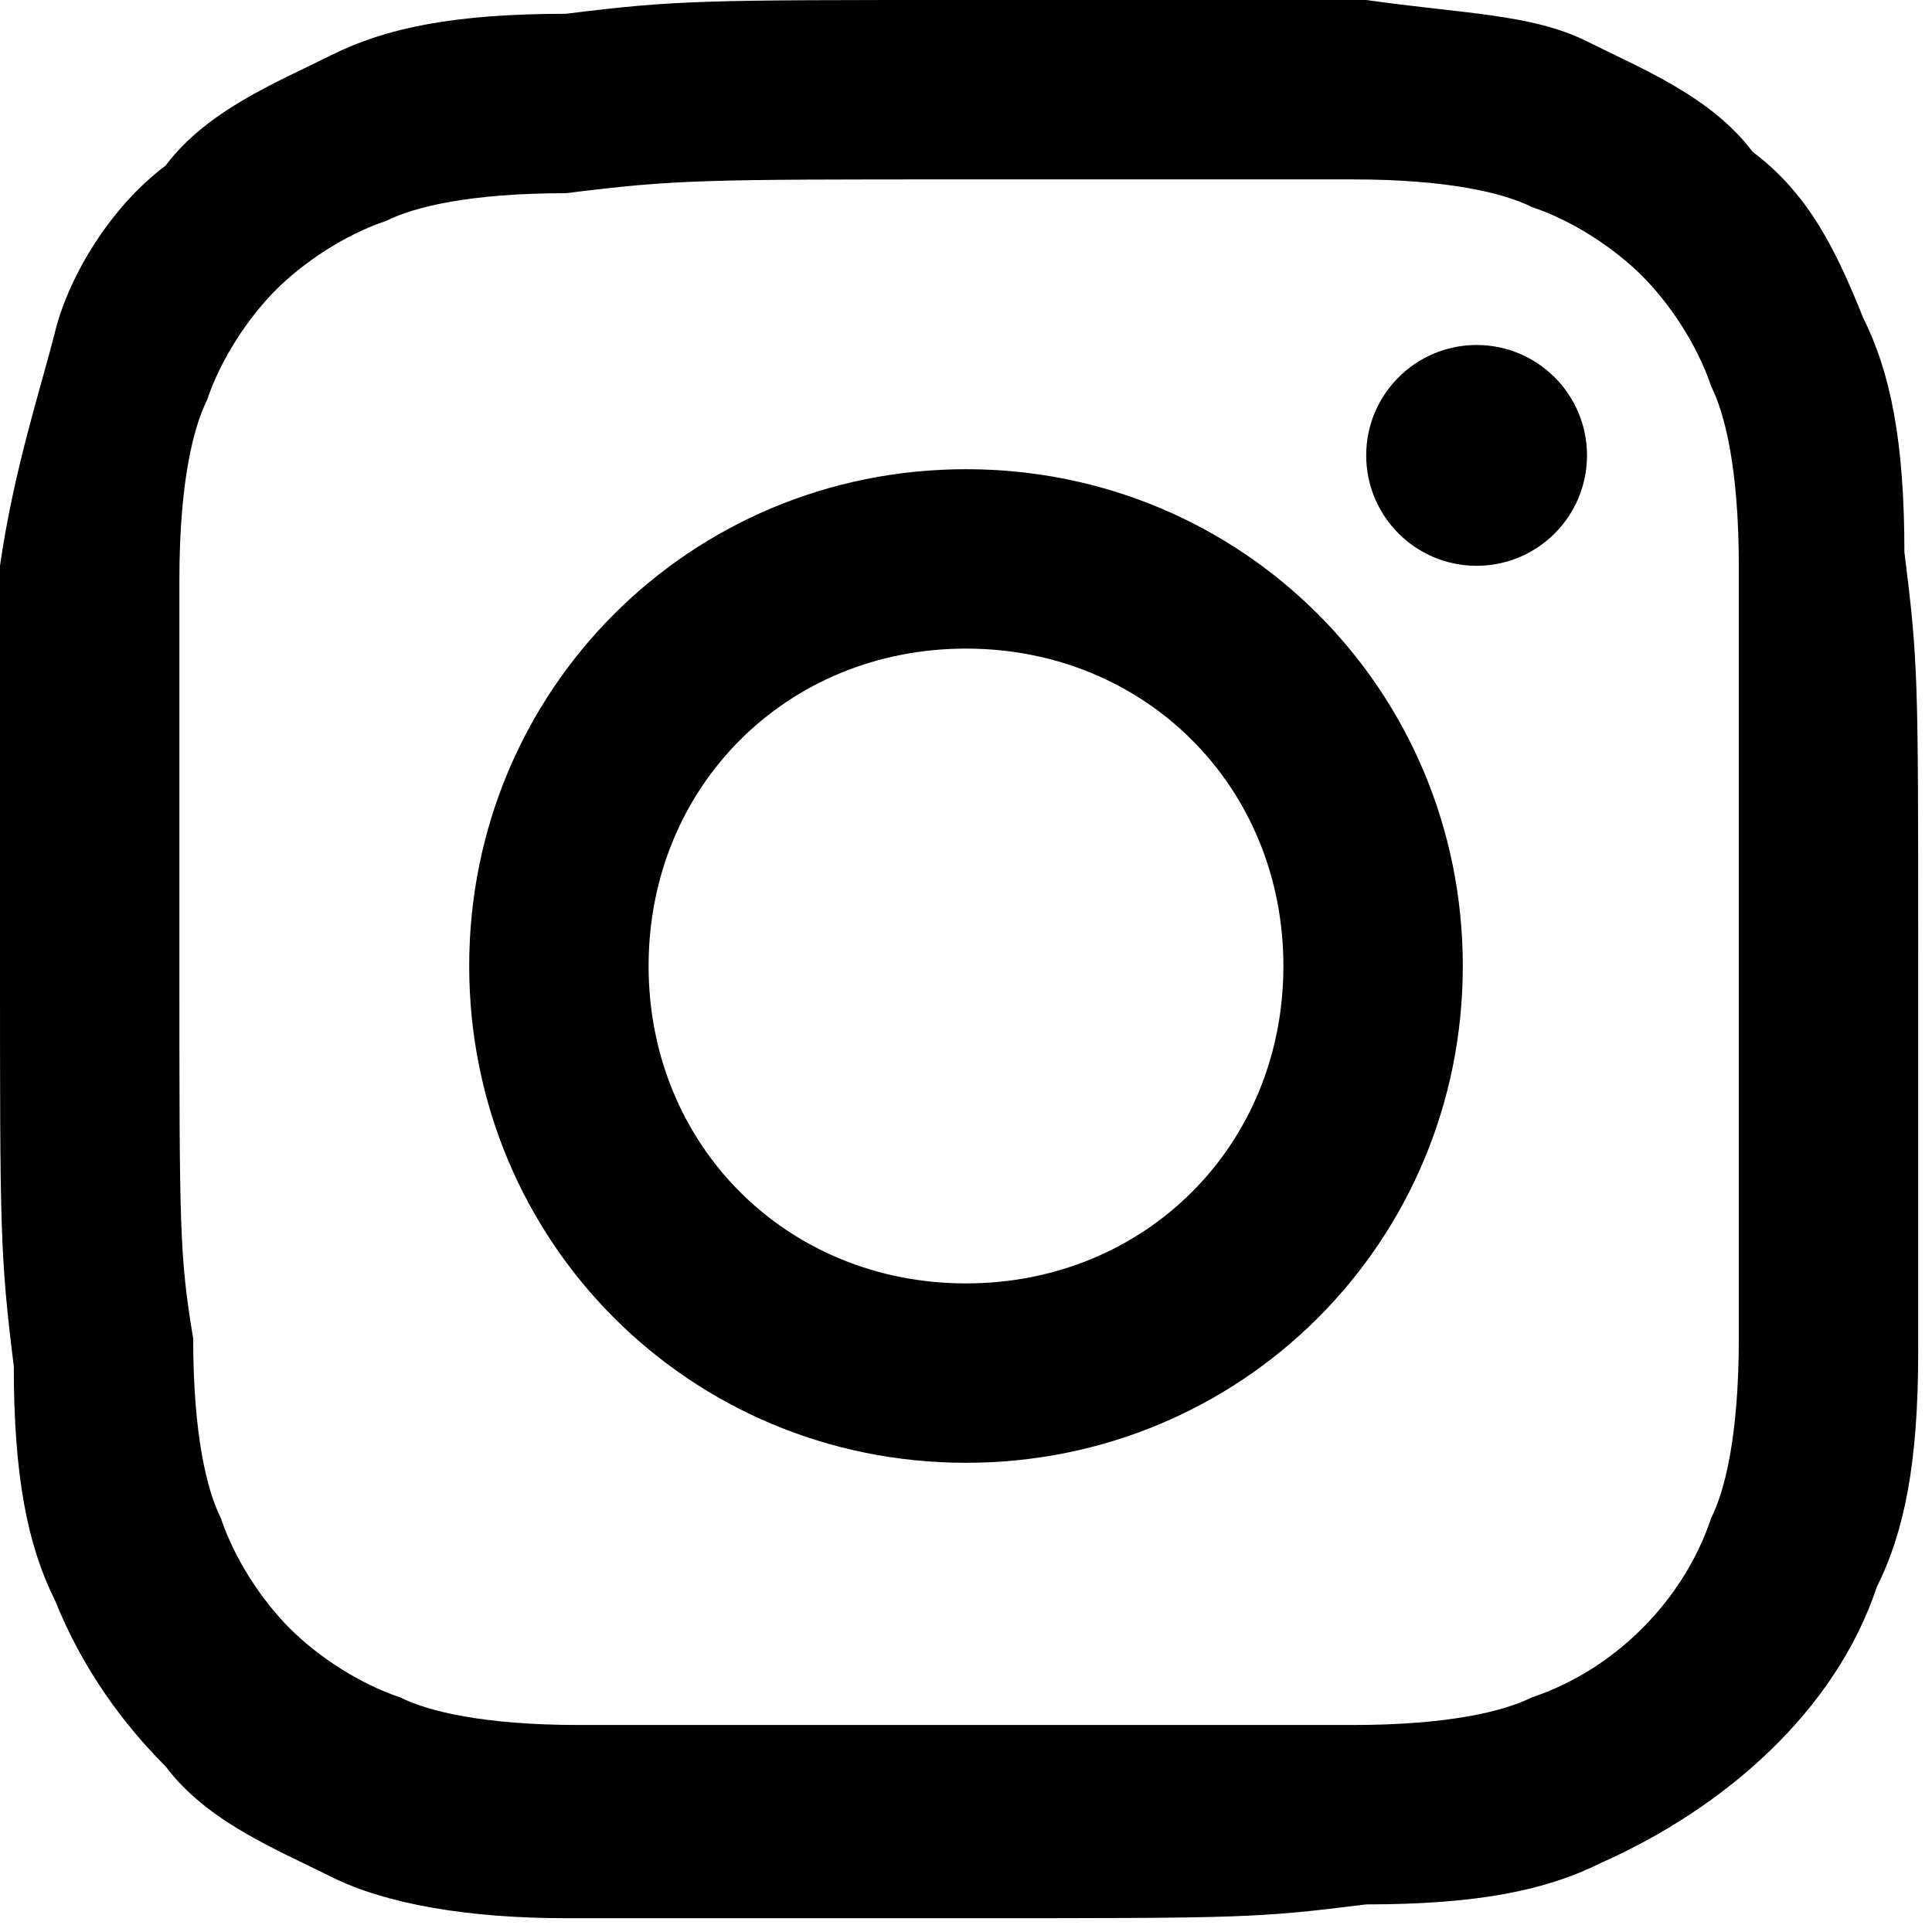
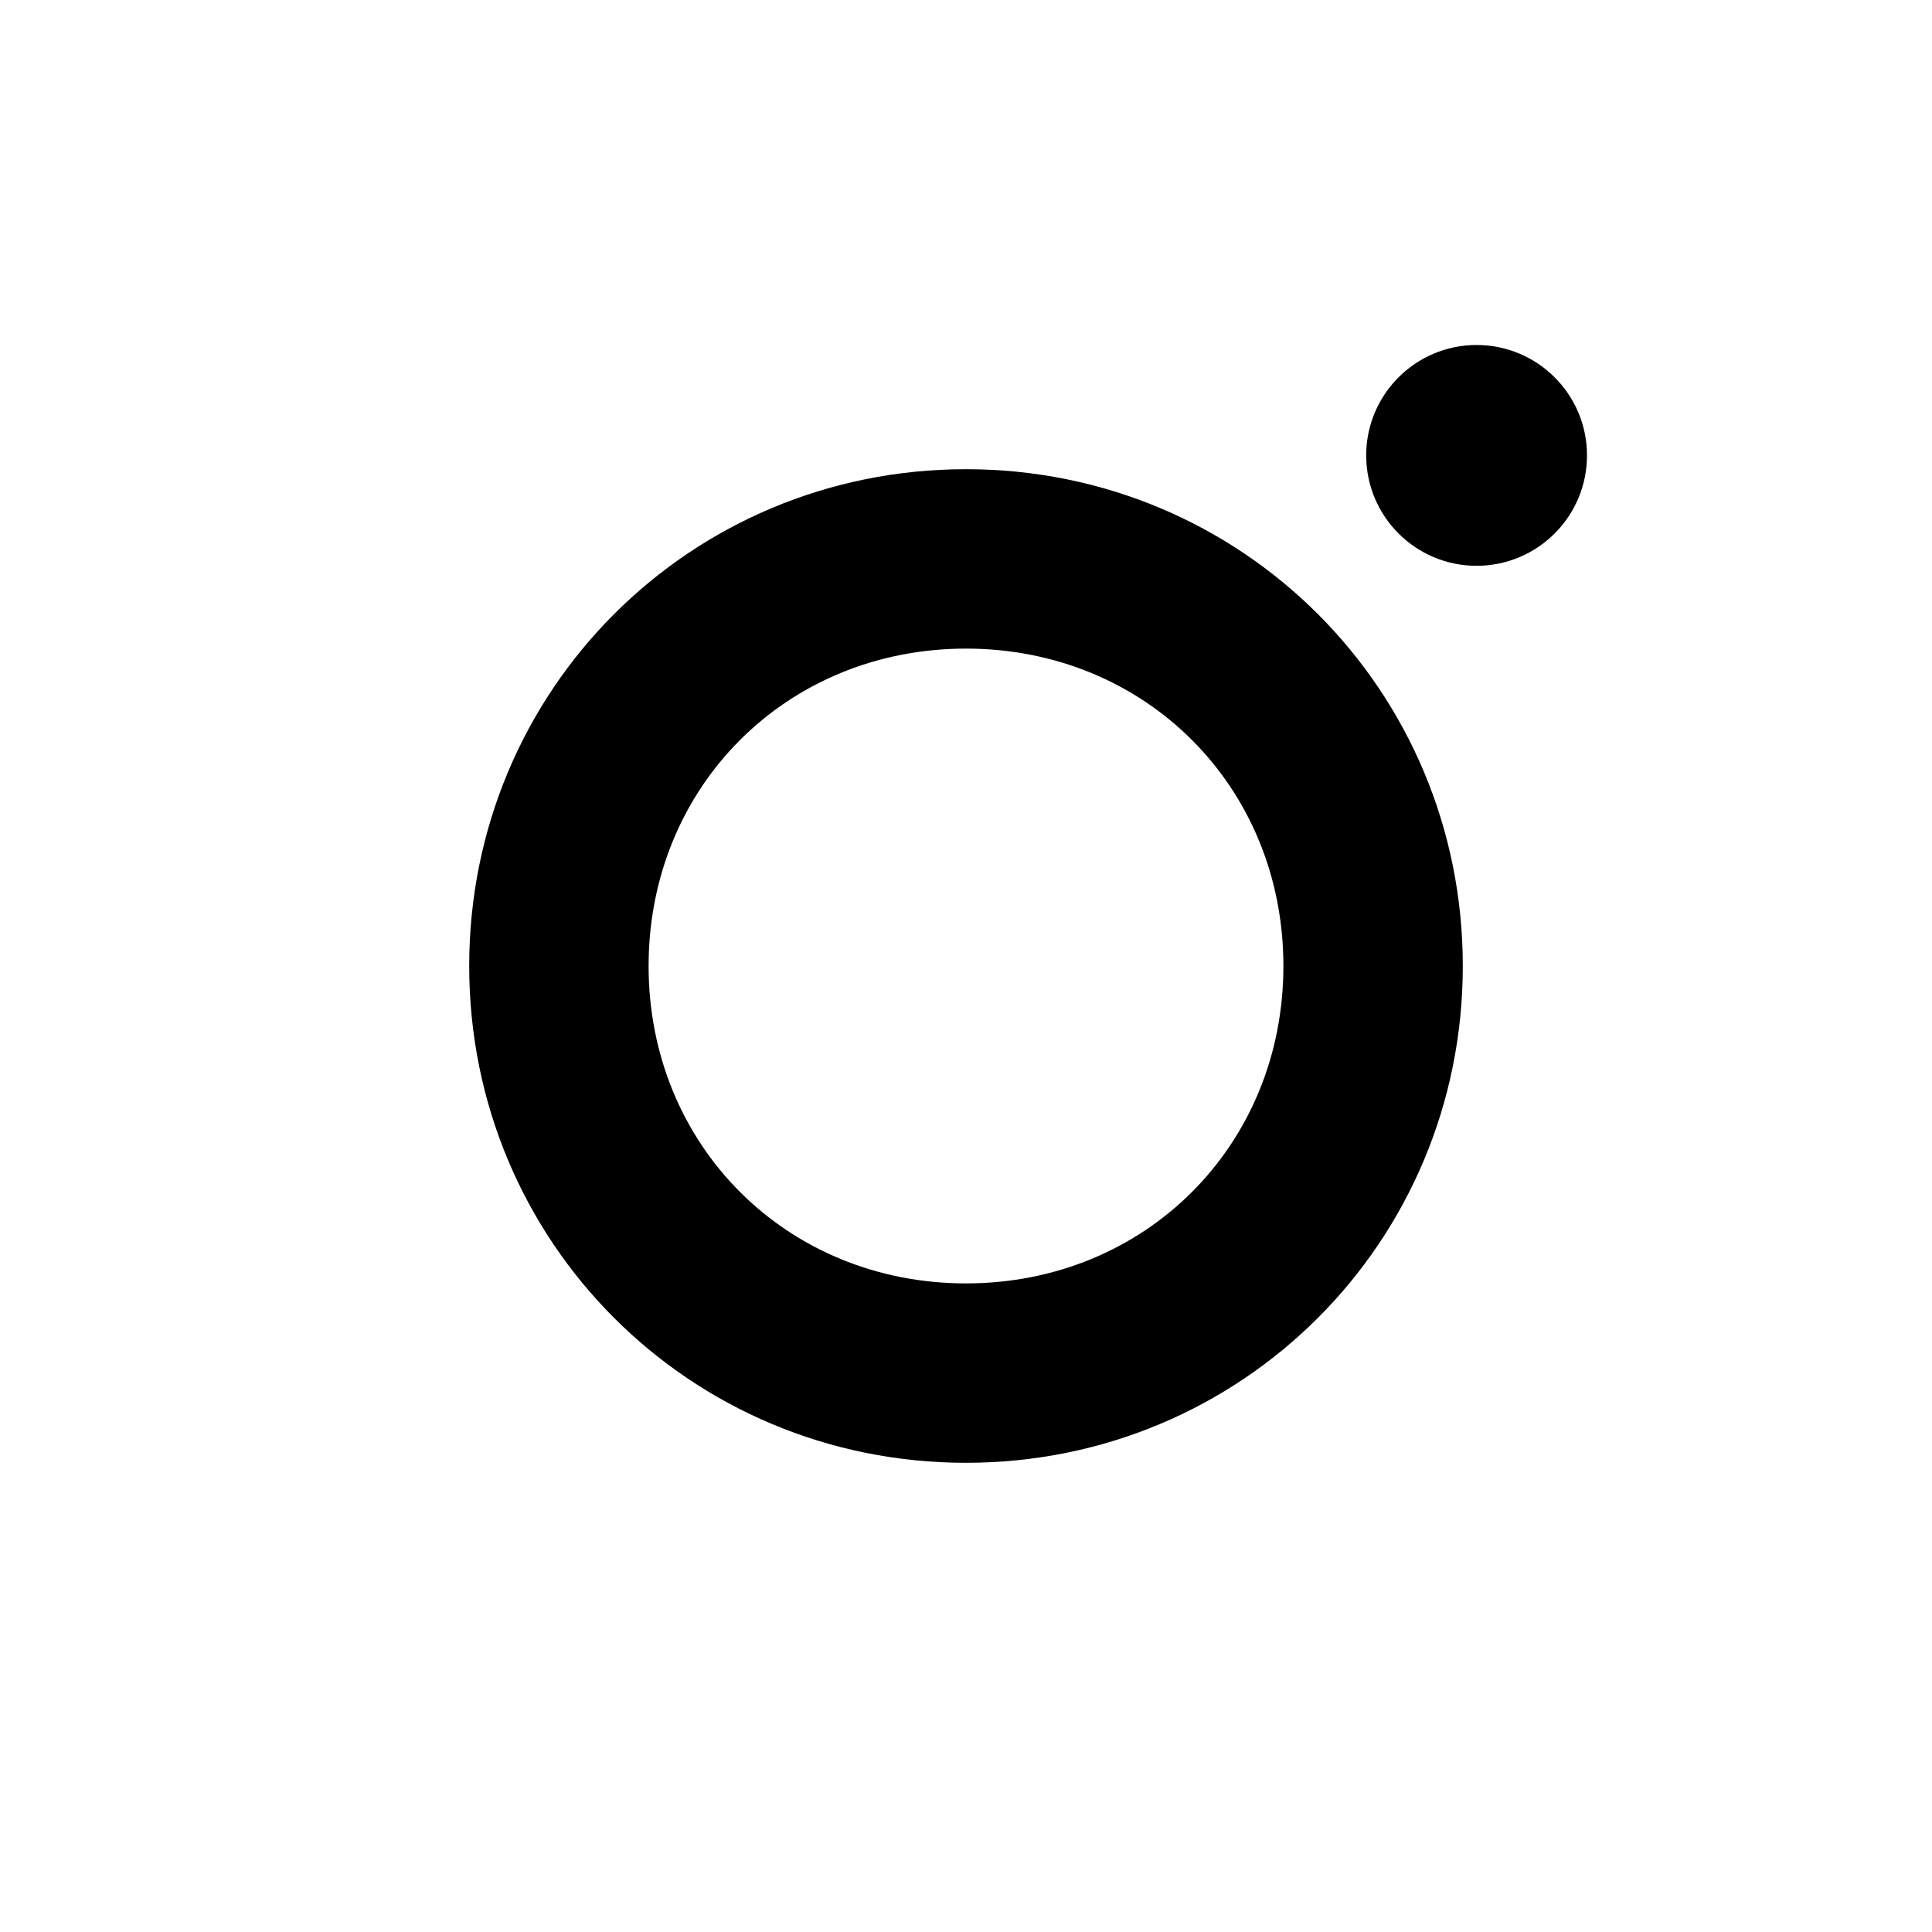
<svg xmlns="http://www.w3.org/2000/svg" version="1.1" id="_レイヤー_2" x="0px" y="0px" viewBox="0 0 14 14" style="enable-background:new 0 0 14 14;" xml:space="preserve">
  <g id="_レイヤー_1-2">
    <g>
-       <path d="M7,1.3c1.9,0,2.1,0,2.8,0c0.7,0,1.1,0.1,1.3,0.2c0.3,0.1,0.6,0.3,0.8,0.5c0.2,0.2,0.4,0.5,0.5,0.8    c0.1,0.2,0.2,0.6,0.2,1.3c0,0.7,0,0.9,0,2.8s0,2.1,0,2.8c0,0.7-0.1,1.1-0.2,1.3c-0.2,0.6-0.7,1.1-1.3,1.3    c-0.2,0.1-0.6,0.2-1.3,0.2c-0.7,0-0.9,0-2.8,0s-2.1,0-2.8,0c-0.7,0-1.1-0.1-1.3-0.2c-0.3-0.1-0.6-0.3-0.8-0.5    c-0.2-0.2-0.4-0.5-0.5-0.8c-0.1-0.2-0.2-0.6-0.2-1.3C1.3,9.1,1.3,8.9,1.3,7s0-2.1,0-2.8c0-0.7,0.1-1.1,0.2-1.3    c0.1-0.3,0.3-0.6,0.5-0.8c0.2-0.2,0.5-0.4,0.8-0.5c0.2-0.1,0.6-0.2,1.3-0.2C4.9,1.3,5.1,1.3,7,1.3 M7,0C5.1,0,4.9,0,4.1,0.1    c-0.8,0-1.3,0.1-1.7,0.3S1.5,0.8,1.2,1.2C0.8,1.5,0.5,2,0.4,2.4S0.1,3.4,0,4.1c0,0.8,0,1,0,2.9s0,2.1,0.1,2.9    c0,0.8,0.1,1.3,0.3,1.7c0.2,0.5,0.5,0.9,0.8,1.2c0.3,0.4,0.8,0.6,1.2,0.8s1,0.3,1.7,0.3c0.7,0,0.9,0,2.9,0s2.1,0,2.9-0.1    c0.8,0,1.3-0.1,1.7-0.3c0.9-0.4,1.7-1.1,2-2c0.2-0.4,0.3-0.9,0.3-1.7c0-0.7,0-0.9,0-2.9s0-2.1-0.1-2.9c0-0.8-0.1-1.3-0.3-1.7    c-0.2-0.5-0.4-0.9-0.8-1.2c-0.3-0.4-0.8-0.6-1.2-0.8S10.6,0.1,9.9,0C9.1,0,8.9,0,7,0L7,0L7,0z" />
      <path d="M7,3.4C5,3.4,3.4,5,3.4,7S5,10.6,7,10.6S10.6,9,10.6,7l0,0C10.6,5,9,3.4,7,3.4z M7,9.3c-1.3,0-2.3-1-2.3-2.3    s1-2.3,2.3-2.3s2.3,1,2.3,2.3S8.3,9.3,7,9.3z" />
      <circle cx="10.7" cy="3.3" r="0.8" />
    </g>
  </g>
</svg>